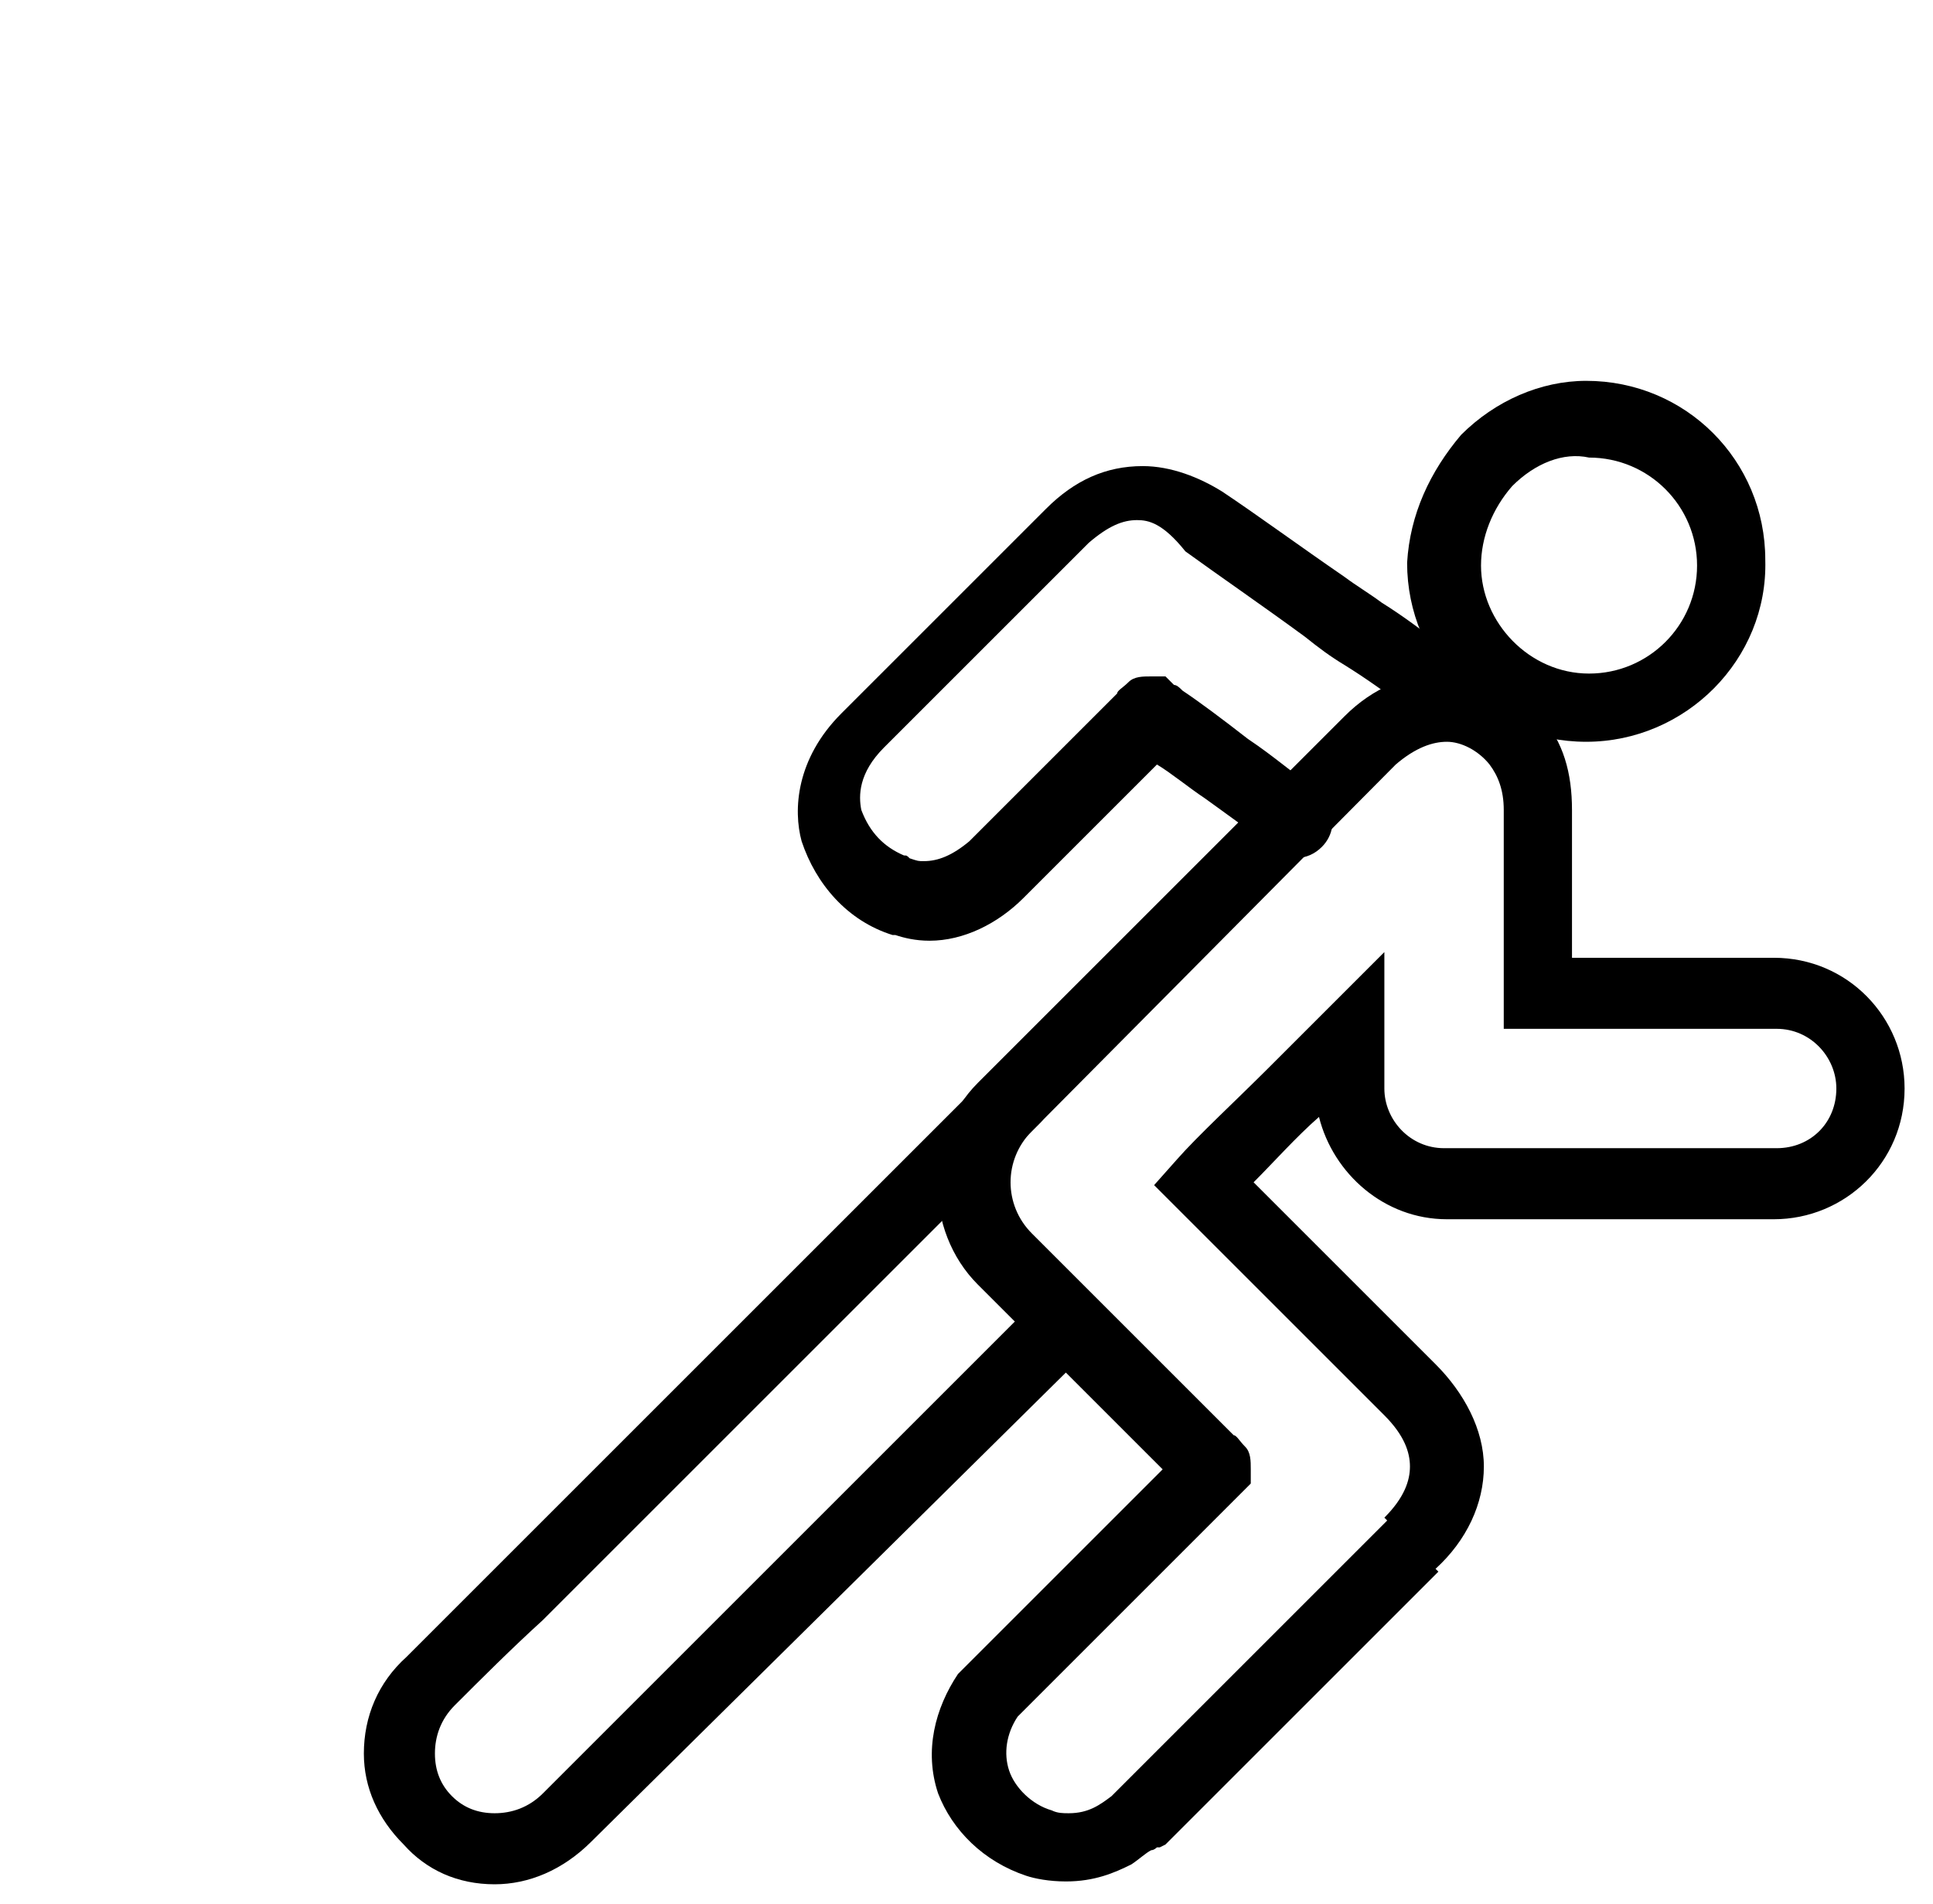
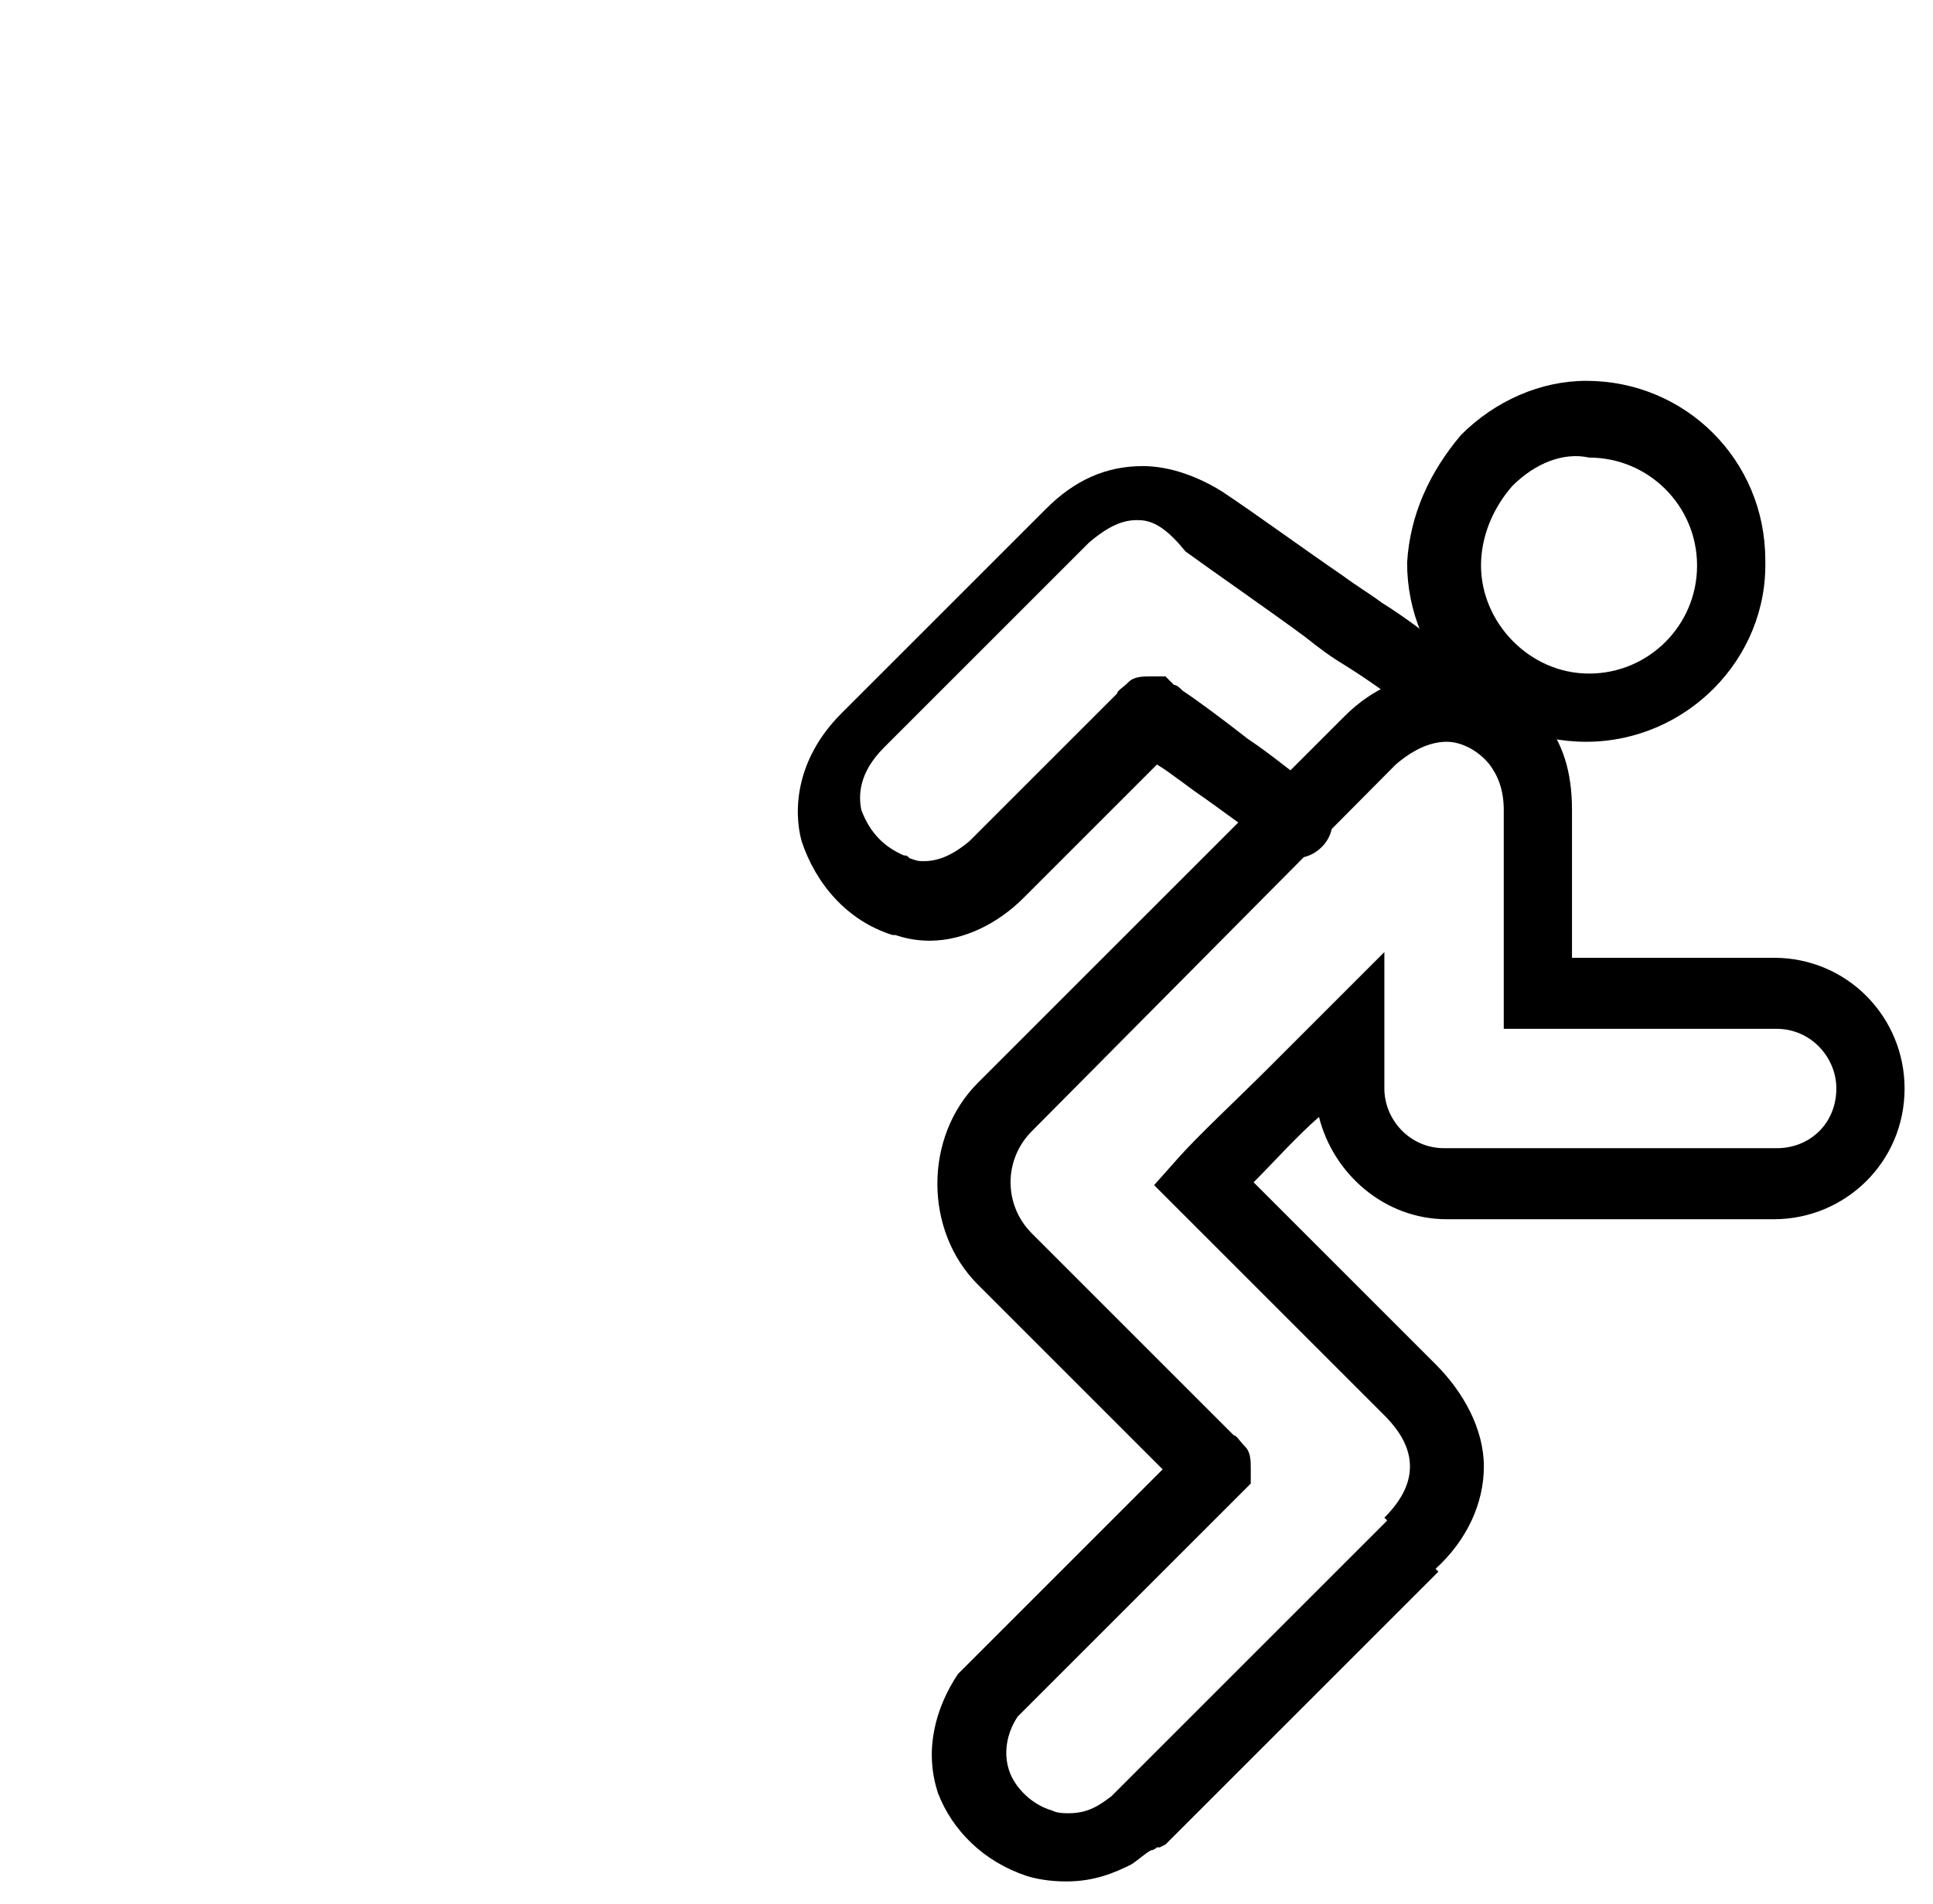
<svg xmlns="http://www.w3.org/2000/svg" version="1.1" id="Capa_1" x="0px" y="0px" viewBox="0 0 68 67" style="enable-background:new 0 0 68 67;" xml:space="preserve">
  <style type="text/css">
	.st0{fill-rule:evenodd;clip-rule:evenodd;}
</style>
  <path class="st0" d="M40,18.3c-0.5,0-1,0.2-1.7,0.8l-4.1,4.1l-3.1,3.1c-0.9,0.9-0.9,1.7-0.8,2.2c0.3,0.8,0.8,1.3,1.5,1.6  c0.1,0,0.1,0,0.2,0.1c0.3,0.1,0.3,0.1,0.5,0.1c0.5,0,1-0.2,1.6-0.7l5.2-5.2c0-0.1,0.2-0.2,0.4-0.4c0.2-0.2,0.5-0.2,0.8-0.2H41  l0.3,0.3c0.1,0,0.2,0.1,0.3,0.2c0.6,0.4,1.4,1,2.3,1.7l0,0c0.9,0.6,1.7,1.3,2.3,1.7l0.5,0.4v0.2c0.3,0.5,0.2,1.1-0.2,1.5  c-0.5,0.5-1.2,0.5-1.7,0.1l0,0c0,0-0.2-0.1-0.3-0.3c-0.6-0.4-1.4-1-2.1-1.5l0,0c-0.6-0.4-1.2-0.9-1.7-1.2L36,31.6  c-0.9,0.9-2.1,1.5-3.3,1.5c-0.5,0-0.9-0.1-1.2-0.2h-0.1l0,0l0,0c-1.6-0.5-2.7-1.8-3.2-3.3l0,0l0,0c-0.3-1.1-0.2-2.9,1.4-4.5l5.1-5.1  l2.1-2.1c1-1,2.1-1.5,3.4-1.5c1,0,2,0.4,2.8,0.9l0,0l0,0c1.2,0.8,2.7,1.9,4.3,3l0,0c0.4,0.3,0.9,0.6,1.3,0.9  c0.8,0.5,1.6,1.1,2.2,1.6l1.6,1.1c0.6,0.4,0.7,1.2,0.3,1.7c-0.4,0.6-1.2,0.7-1.7,0.3l-1.7-1.1l0,0c-0.5-0.4-1.2-0.9-2-1.4  c-0.5-0.3-0.9-0.6-1.4-1c-1.5-1.1-3.1-2.2-4.2-3C40.9,18.4,40.4,18.3,40,18.3z" />
-   <path class="st0" d="M36.6,37.7c0.5,0.5,0.5,1.3,0,1.8l-9.4,9.4c-2.8,2.8-5.6,5.6-8.1,8.1c-1.1,1-2.2,2.1-3.1,3  c-0.5,0.5-0.7,1.1-0.7,1.7c0,0.6,0.2,1.1,0.6,1.5s0.9,0.6,1.5,0.6s1.2-0.2,1.7-0.7l17.5-17.5c0.5-0.5,1.3-0.5,1.8,0s0.5,1.3,0,1.8  L20.8,64.8c-1,1-2.2,1.5-3.4,1.5c-1.3,0-2.4-0.5-3.2-1.4c-0.9-0.9-1.4-2-1.4-3.2c0-1.3,0.5-2.5,1.5-3.4c0.9-0.9,2-2,3.1-3.1  c2.5-2.5,5.3-5.3,8.1-8.1l9.4-9.4C35.3,37.2,36.1,37.2,36.6,37.7z" />
-   <path class="st0" d="M50.9,26.1c-0.5,0-1.1,0.2-1.8,0.8L36.3,39.8c-1,1-1,2.6,0,3.6l7.1,7.1c0.1,0,0.2,0.2,0.4,0.4s0.2,0.5,0.2,0.8  v0.5l-0.4,0.4l-7.8,7.8c-0.4,0.6-0.5,1.3-0.3,1.9c0.2,0.6,0.8,1.2,1.5,1.4c0.2,0.1,0.4,0.1,0.6,0.1c0.7,0,1.1-0.3,1.5-0.6  c0.1-0.1,0.1-0.1,0.2-0.2l9.5-9.5c0,0,0,0,0.9,0.9s0.9,0.9,0.9,0.9L41,64.9L40.8,65c0,0,0,0-0.1,0l0,0c0,0-0.1,0.1-0.2,0.1  c-0.2,0.1-0.4,0.3-0.7,0.5c-0.6,0.3-1.3,0.6-2.3,0.6c-0.6,0-1.1-0.1-1.4-0.2c-1.5-0.5-2.6-1.6-3.1-2.9l0,0l0,0  c-0.5-1.5-0.1-3,0.7-4.2l0.1-0.1l7.1-7.1l-6.5-6.5c-1.9-1.9-1.9-5.2,0-7.1l12.9-12.9c1-1,2.2-1.5,3.5-1.5s2.5,0.7,3.4,1.5l0,0l0,0  c0.8,0.9,1.1,2,1.1,3.3v5.2h7.1c2.6,0,4.6,2.1,4.6,4.6c0,2.6-2.1,4.6-4.6,4.6H50.9c-2.2,0-4-1.6-4.5-3.6l0,0  c-0.8,0.7-1.6,1.6-2.3,2.3l6.4,6.4c1,1,1.7,2.3,1.7,3.6s-0.6,2.6-1.7,3.6l-0.9-0.9l-0.9-0.9c0.7-0.7,0.9-1.3,0.9-1.8  s-0.2-1.1-0.9-1.8l-7.2-7.2l-0.9-0.9l0.8-0.9c0.7-0.8,2.1-2.1,3.2-3.2c0.6-0.6,1.1-1.1,1.4-1.4c0.2-0.2,0.3-0.3,0.4-0.4l0.2-0.2  l0.9,0.9l-0.9-0.9l2.1-2.1v4.8c0,1.1,0.9,2.1,2.1,2.1h11.7c1.2,0,2.1-0.9,2.1-2.1c0-1.1-0.9-2.1-2.1-2.1h-9.6v-7.7  c0-0.7-0.2-1.2-0.5-1.6C52,26.4,51.4,26.1,50.9,26.1z" />
+   <path class="st0" d="M50.9,26.1c-0.5,0-1.1,0.2-1.8,0.8L36.3,39.8c-1,1-1,2.6,0,3.6l7.1,7.1c0.1,0,0.2,0.2,0.4,0.4s0.2,0.5,0.2,0.8  v0.5l-0.4,0.4l-7.8,7.8c-0.4,0.6-0.5,1.3-0.3,1.9c0.2,0.6,0.8,1.2,1.5,1.4c0.2,0.1,0.4,0.1,0.6,0.1c0.7,0,1.1-0.3,1.5-0.6  c0.1-0.1,0.1-0.1,0.2-0.2l9.5-9.5c0,0,0,0,0.9,0.9s0.9,0.9,0.9,0.9L41,64.9L40.8,65c0,0,0,0-0.1,0c0,0-0.1,0.1-0.2,0.1  c-0.2,0.1-0.4,0.3-0.7,0.5c-0.6,0.3-1.3,0.6-2.3,0.6c-0.6,0-1.1-0.1-1.4-0.2c-1.5-0.5-2.6-1.6-3.1-2.9l0,0l0,0  c-0.5-1.5-0.1-3,0.7-4.2l0.1-0.1l7.1-7.1l-6.5-6.5c-1.9-1.9-1.9-5.2,0-7.1l12.9-12.9c1-1,2.2-1.5,3.5-1.5s2.5,0.7,3.4,1.5l0,0l0,0  c0.8,0.9,1.1,2,1.1,3.3v5.2h7.1c2.6,0,4.6,2.1,4.6,4.6c0,2.6-2.1,4.6-4.6,4.6H50.9c-2.2,0-4-1.6-4.5-3.6l0,0  c-0.8,0.7-1.6,1.6-2.3,2.3l6.4,6.4c1,1,1.7,2.3,1.7,3.6s-0.6,2.6-1.7,3.6l-0.9-0.9l-0.9-0.9c0.7-0.7,0.9-1.3,0.9-1.8  s-0.2-1.1-0.9-1.8l-7.2-7.2l-0.9-0.9l0.8-0.9c0.7-0.8,2.1-2.1,3.2-3.2c0.6-0.6,1.1-1.1,1.4-1.4c0.2-0.2,0.3-0.3,0.4-0.4l0.2-0.2  l0.9,0.9l-0.9-0.9l2.1-2.1v4.8c0,1.1,0.9,2.1,2.1,2.1h11.7c1.2,0,2.1-0.9,2.1-2.1c0-1.1-0.9-2.1-2.1-2.1h-9.6v-7.7  c0-0.7-0.2-1.2-0.5-1.6C52,26.4,51.4,26.1,50.9,26.1z" />
  <path class="st0" d="M53.2,17.1c-0.7,0.8-1.1,1.8-1.1,2.8c0,2,1.7,3.8,3.8,3.8s3.8-1.7,3.8-3.8l0,0l0,0c0-2.1-1.7-3.8-3.8-3.8  C55,15.9,54,16.3,53.2,17.1z M51.4,15.3c1.2-1.2,2.8-1.9,4.4-1.9c3.5,0,6.3,2.8,6.3,6.3c0.1,3.5-2.8,6.4-6.3,6.4s-6.3-2.8-6.3-6.3  C49.6,18.1,50.3,16.6,51.4,15.3L51.4,15.3L51.4,15.3z" />
</svg>